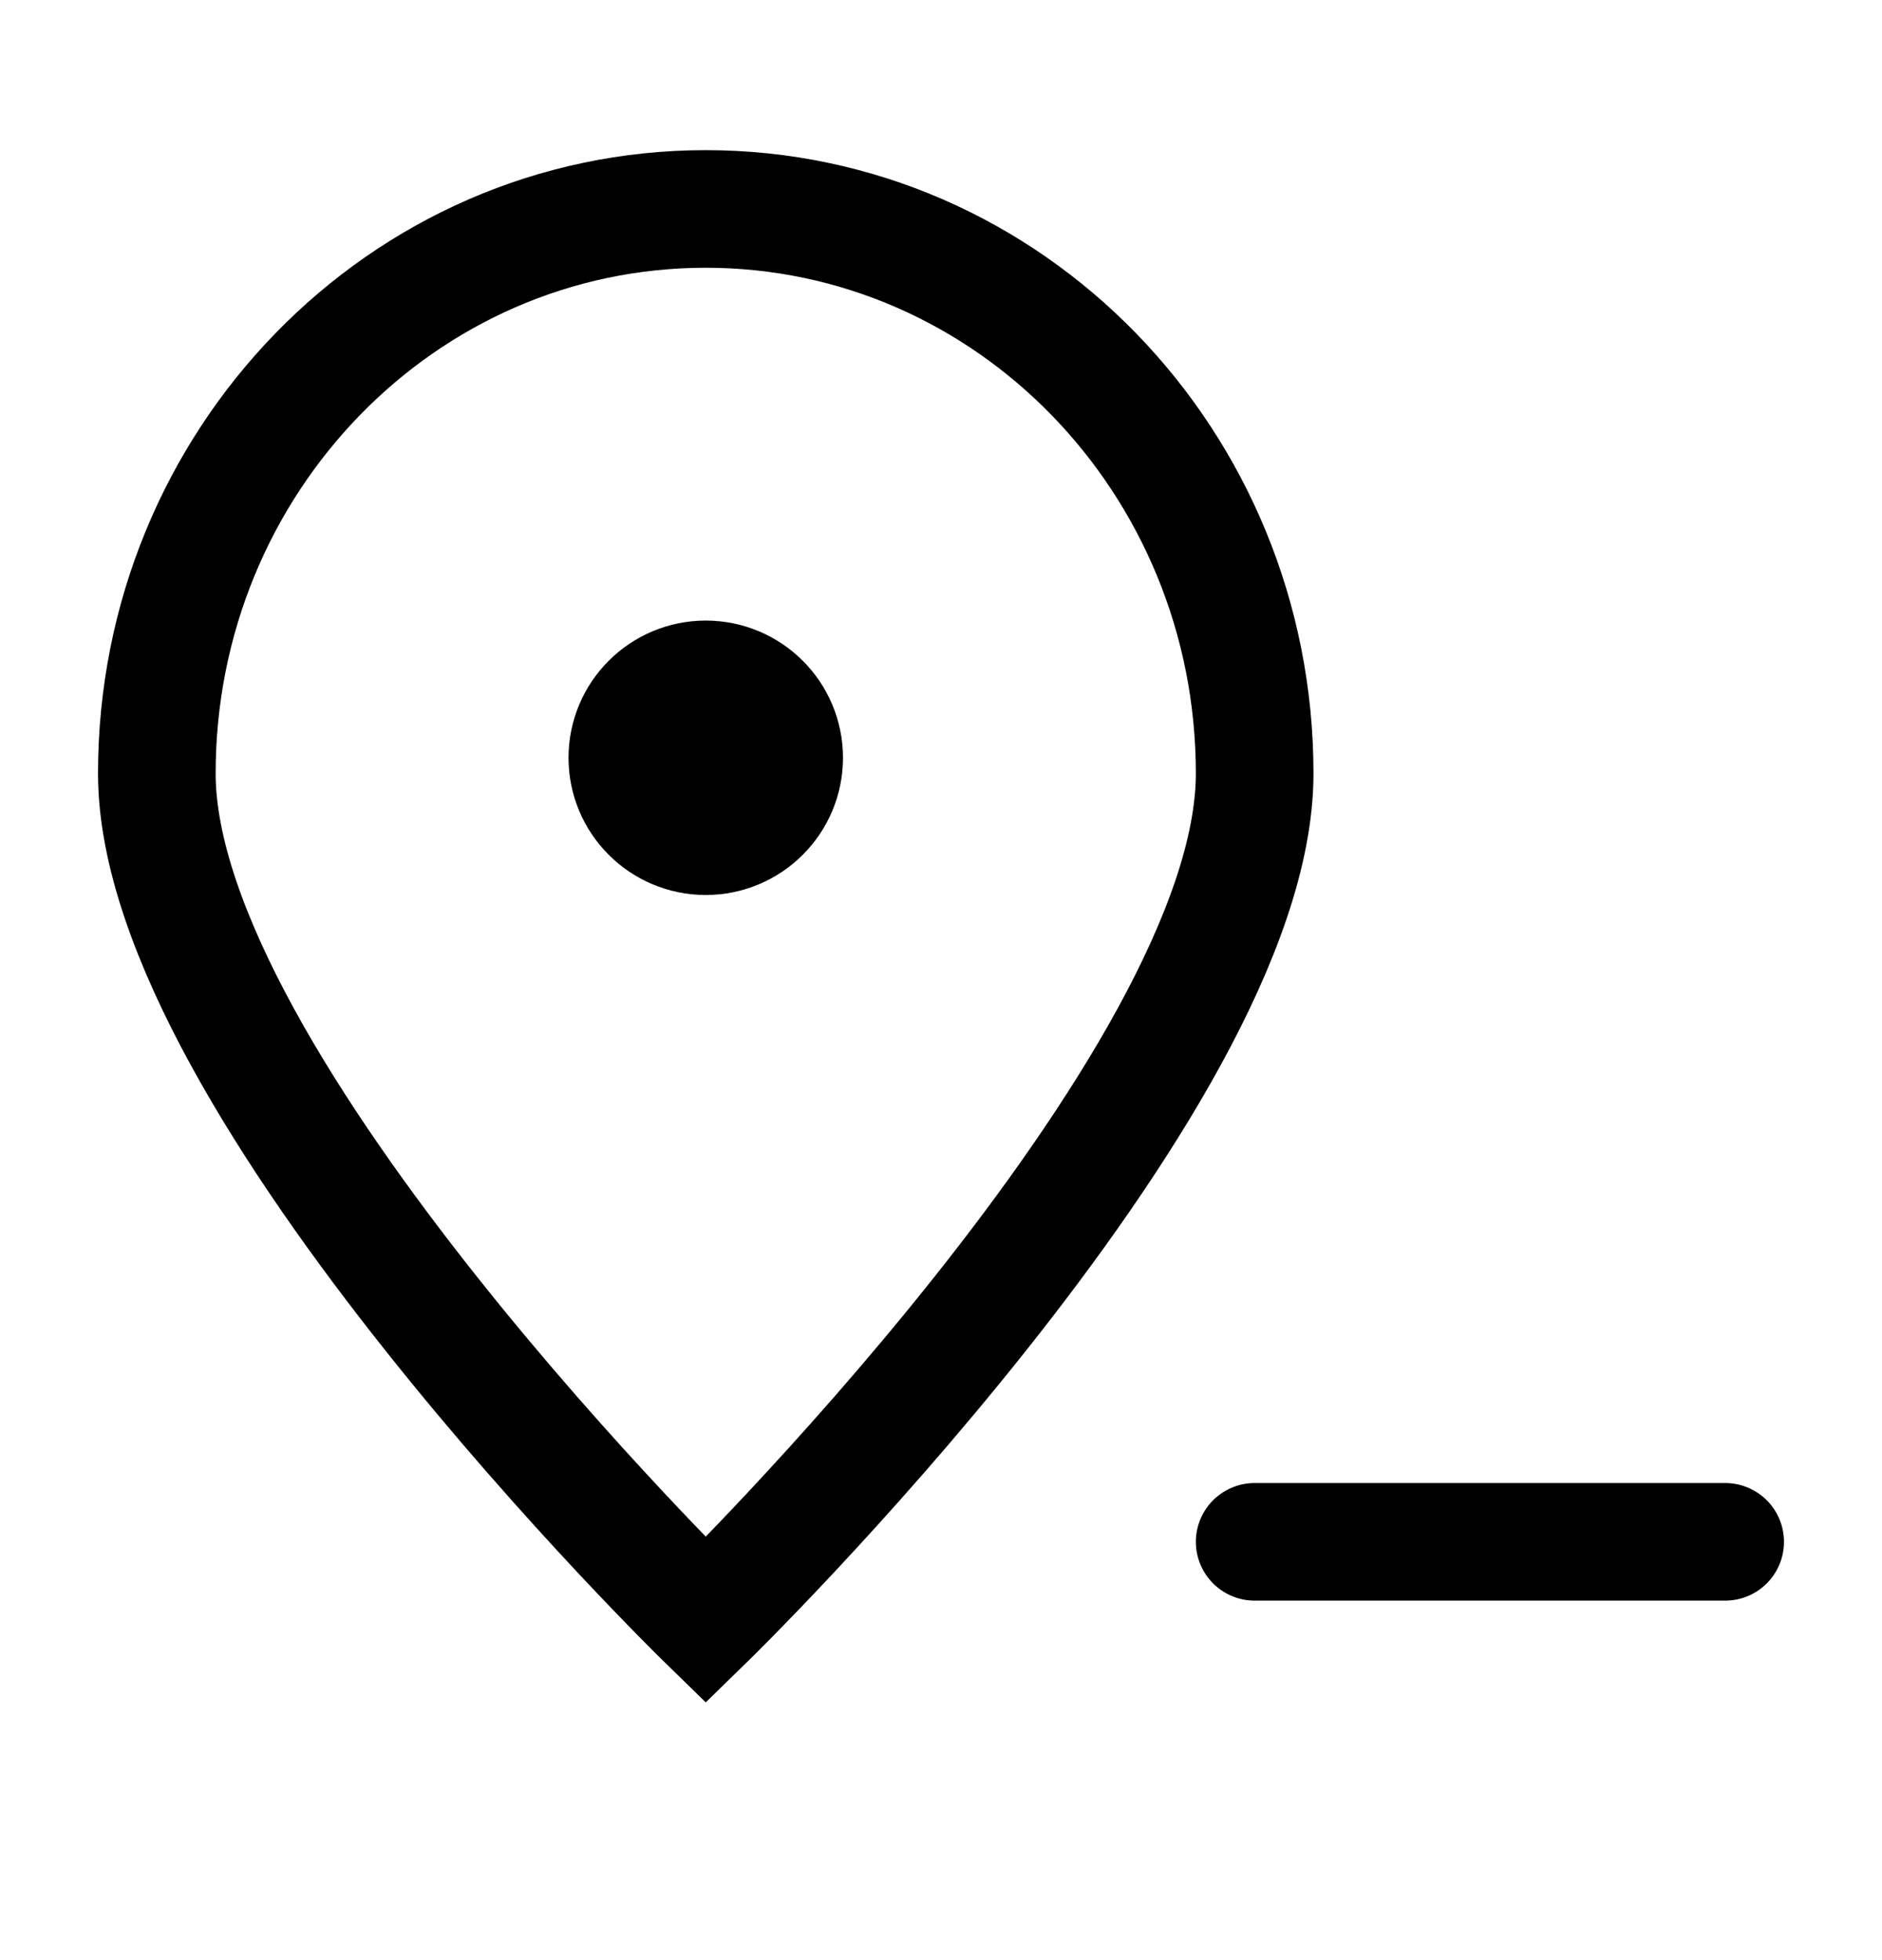
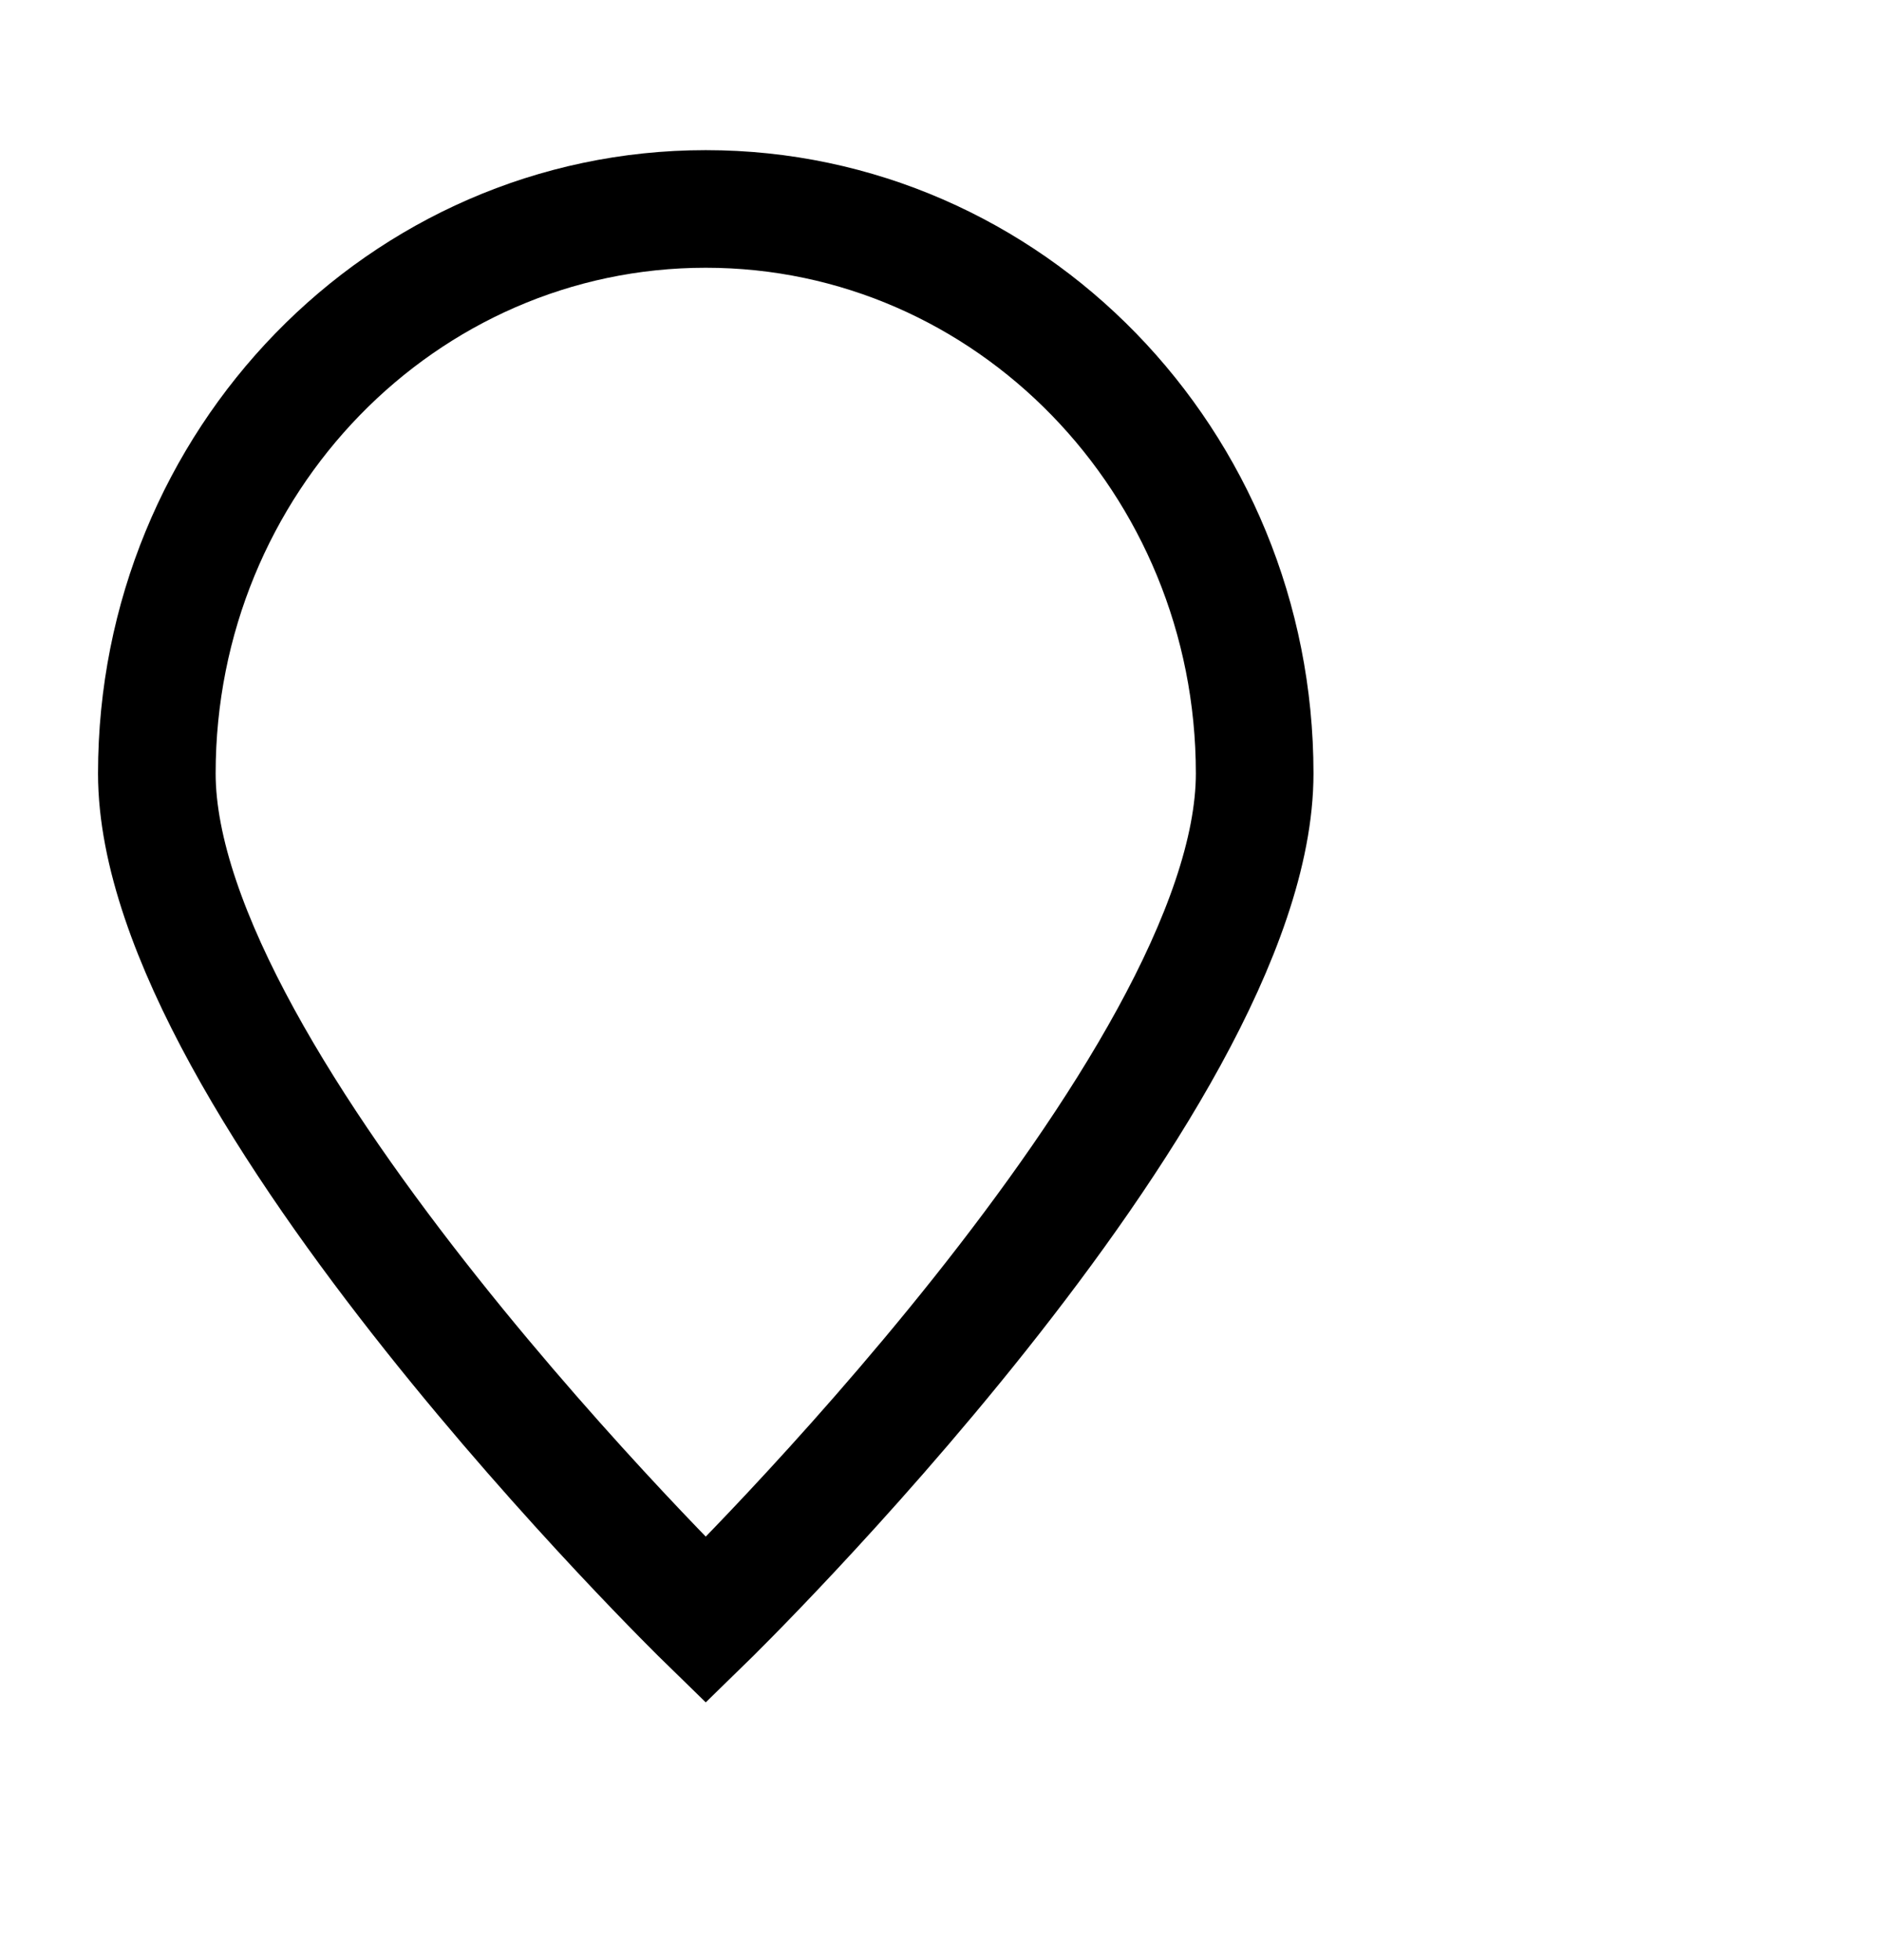
<svg xmlns="http://www.w3.org/2000/svg" width="24" height="25" viewBox="0 0 24 25" fill="none">
  <path d="M16 9.865C16 13.841 9 20.665 9 20.665C9 20.665 2 13.841 2 9.865C2 5.888 5.134 2.665 9 2.665C12.866 2.665 16 5.888 16 9.865Z" stroke="black" stroke-width="1.5" />
-   <path d="M16 19.665H22" stroke="black" stroke-width="1.5" stroke-linecap="round" stroke-linejoin="round" />
-   <path d="M9 10.665C9.552 10.665 10 10.217 10 9.665C10 9.113 9.552 8.665 9 8.665C8.448 8.665 8 9.113 8 9.665C8 10.217 8.448 10.665 9 10.665Z" fill="black" stroke="black" stroke-width="1.5" stroke-linecap="round" stroke-linejoin="round" />
</svg>